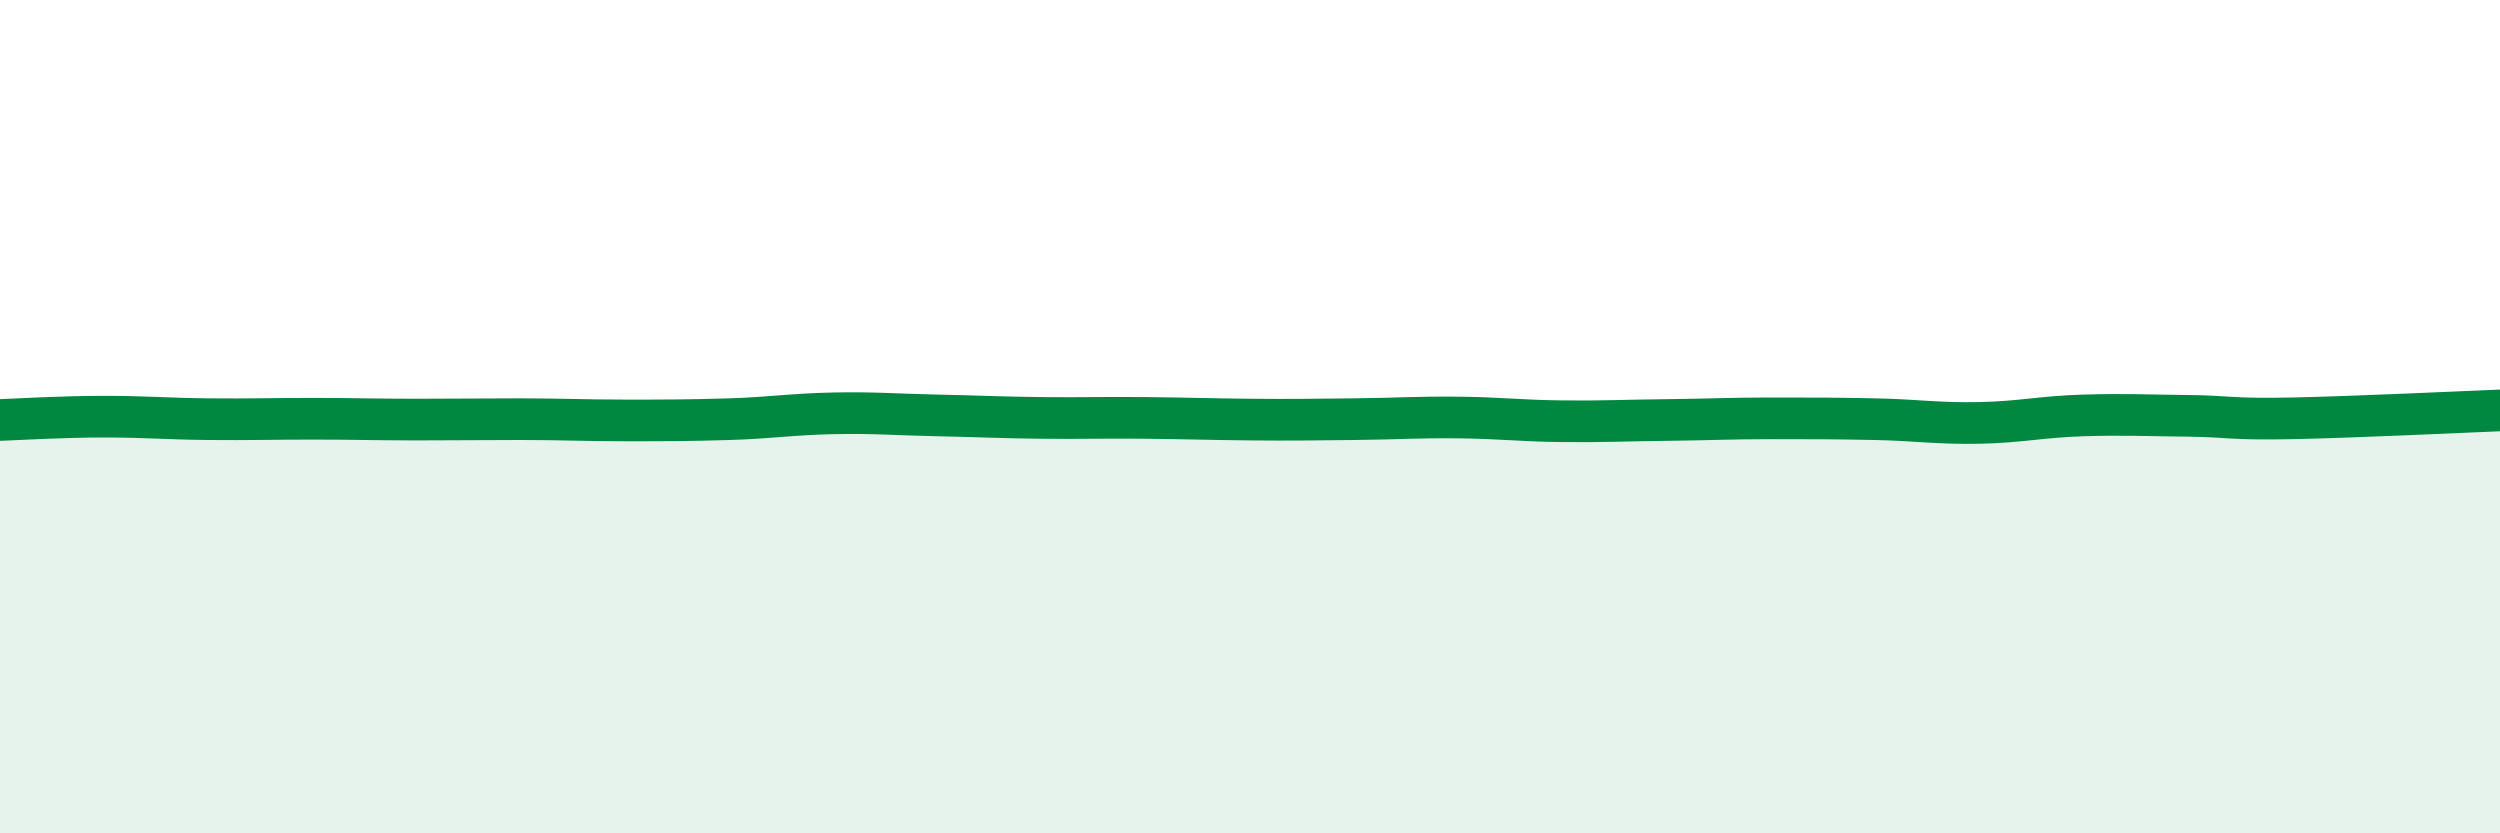
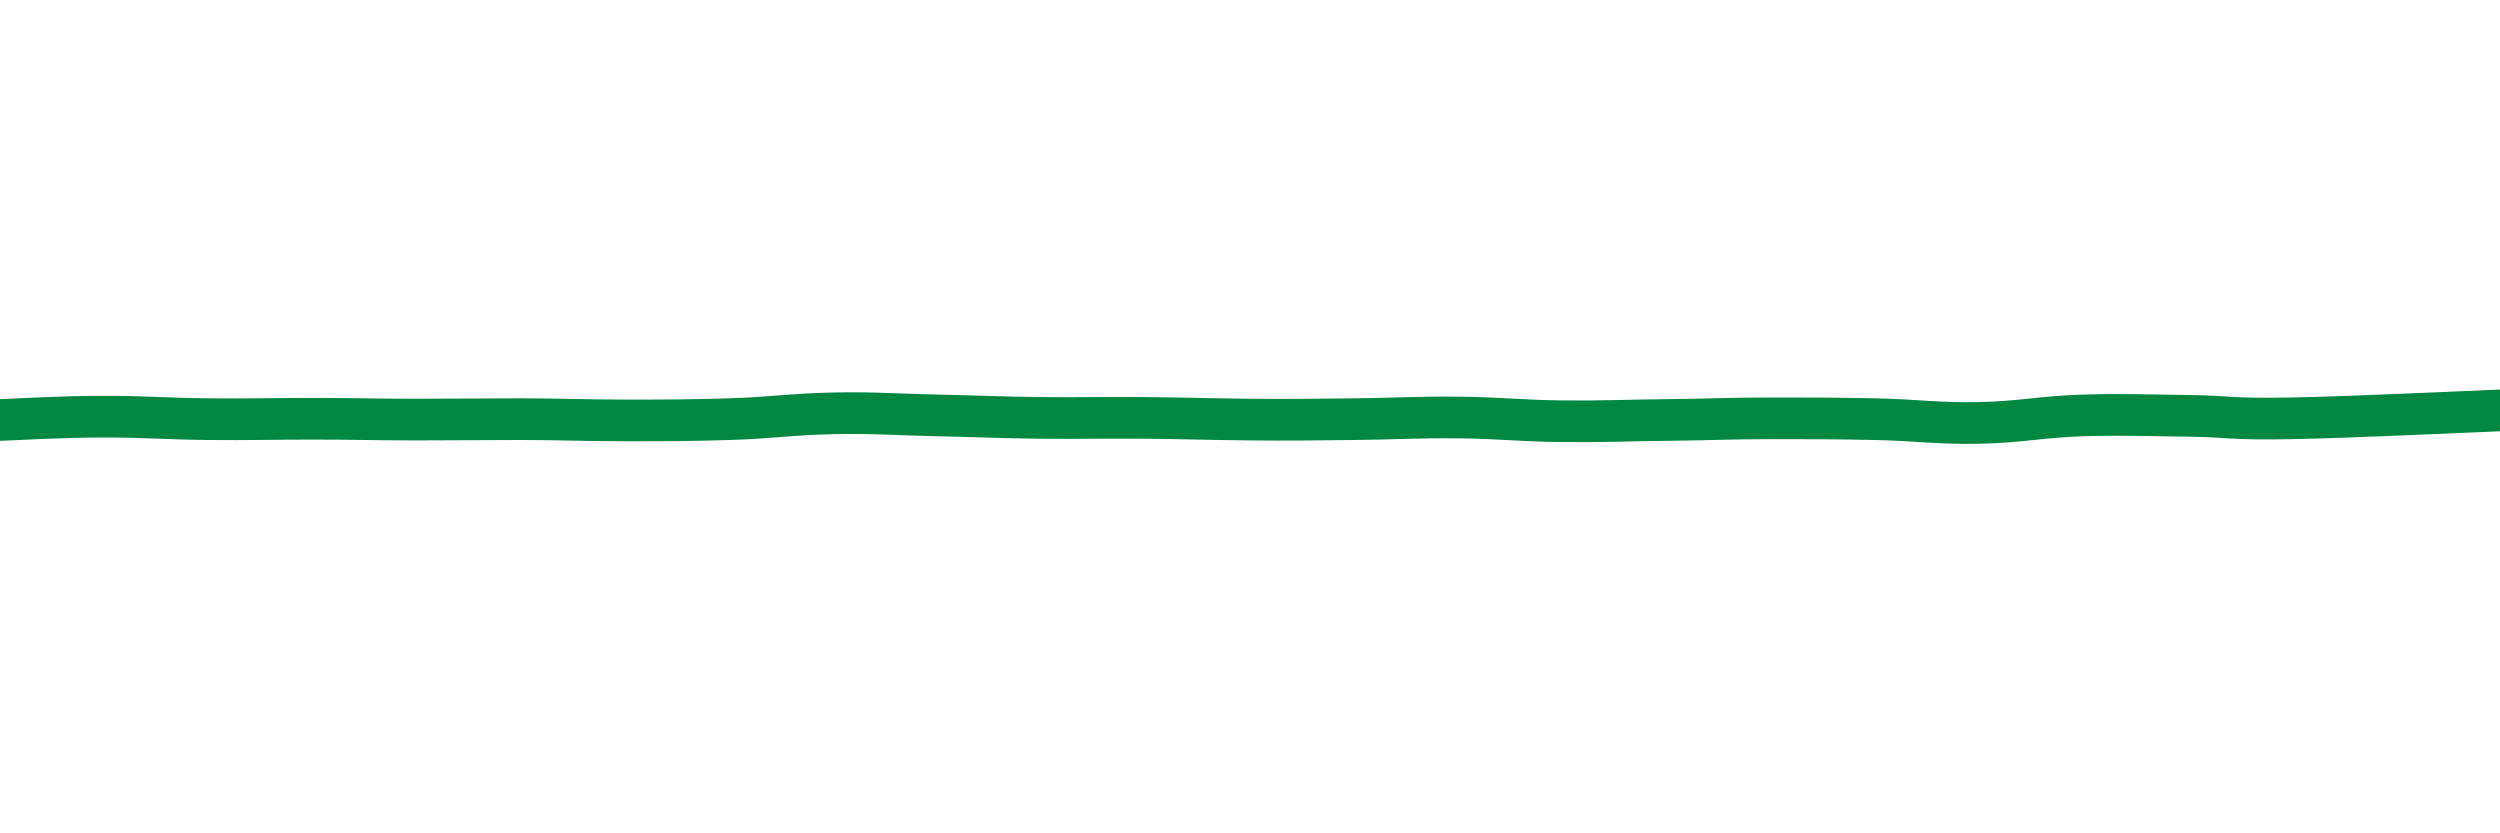
<svg xmlns="http://www.w3.org/2000/svg" width="60" height="20" viewBox="0 0 60 20">
-   <path d="M 0,10.08 C 0.5,10.06 1.5,10 2.5,10 C 3.5,10 4,10.05 5,10.06 C 6,10.07 6.5,10.05 7.5,10.05 C 8.5,10.05 9,10.07 10,10.07 C 11,10.07 11.5,10.06 12.5,10.06 C 13.5,10.06 14,10.09 15,10.09 C 16,10.09 16.5,10.09 17.5,10.06 C 18.5,10.03 19,9.94 20,9.92 C 21,9.9 21.5,9.95 22.5,9.97 C 23.5,9.99 24,10.02 25,10.03 C 26,10.04 26.5,10.02 27.5,10.03 C 28.5,10.04 29,10.06 30,10.07 C 31,10.08 31.5,10.07 32.5,10.06 C 33.5,10.05 34,10.01 35,10.02 C 36,10.03 36.5,10.1 37.5,10.11 C 38.5,10.12 39,10.09 40,10.08 C 41,10.07 41.5,10.04 42.5,10.04 C 43.5,10.04 44,10.04 45,10.06 C 46,10.08 46.5,10.17 47.5,10.15 C 48.5,10.13 49,10 50,9.97 C 51,9.94 51.5,9.97 52.5,9.98 C 53.5,9.99 53.5,10.07 55,10.04 C 56.5,10.01 59,9.89 60,9.85L60 20L0 20Z" fill="#008740" opacity="0.1" stroke-linecap="round" stroke-linejoin="round" />
  <path d="M 0,10.08 C 0.5,10.06 1.5,10 2.5,10 C 3.5,10 4,10.05 5,10.06 C 6,10.07 6.5,10.05 7.5,10.05 C 8.5,10.05 9,10.07 10,10.07 C 11,10.07 11.5,10.06 12.5,10.06 C 13.5,10.06 14,10.09 15,10.09 C 16,10.09 16.5,10.09 17.5,10.06 C 18.5,10.03 19,9.94 20,9.92 C 21,9.9 21.5,9.95 22.5,9.97 C 23.5,9.99 24,10.02 25,10.03 C 26,10.04 26.5,10.02 27.5,10.03 C 28.5,10.04 29,10.06 30,10.07 C 31,10.08 31.5,10.07 32.5,10.06 C 33.5,10.05 34,10.01 35,10.02 C 36,10.03 36.5,10.1 37.5,10.11 C 38.5,10.12 39,10.09 40,10.08 C 41,10.07 41.5,10.04 42.5,10.04 C 43.5,10.04 44,10.04 45,10.06 C 46,10.08 46.5,10.17 47.5,10.15 C 48.5,10.13 49,10 50,9.97 C 51,9.94 51.5,9.97 52.5,9.98 C 53.5,9.99 53.5,10.07 55,10.04 C 56.5,10.01 59,9.89 60,9.85" stroke="#008740" stroke-width="1" fill="none" stroke-linecap="round" stroke-linejoin="round" />
</svg>